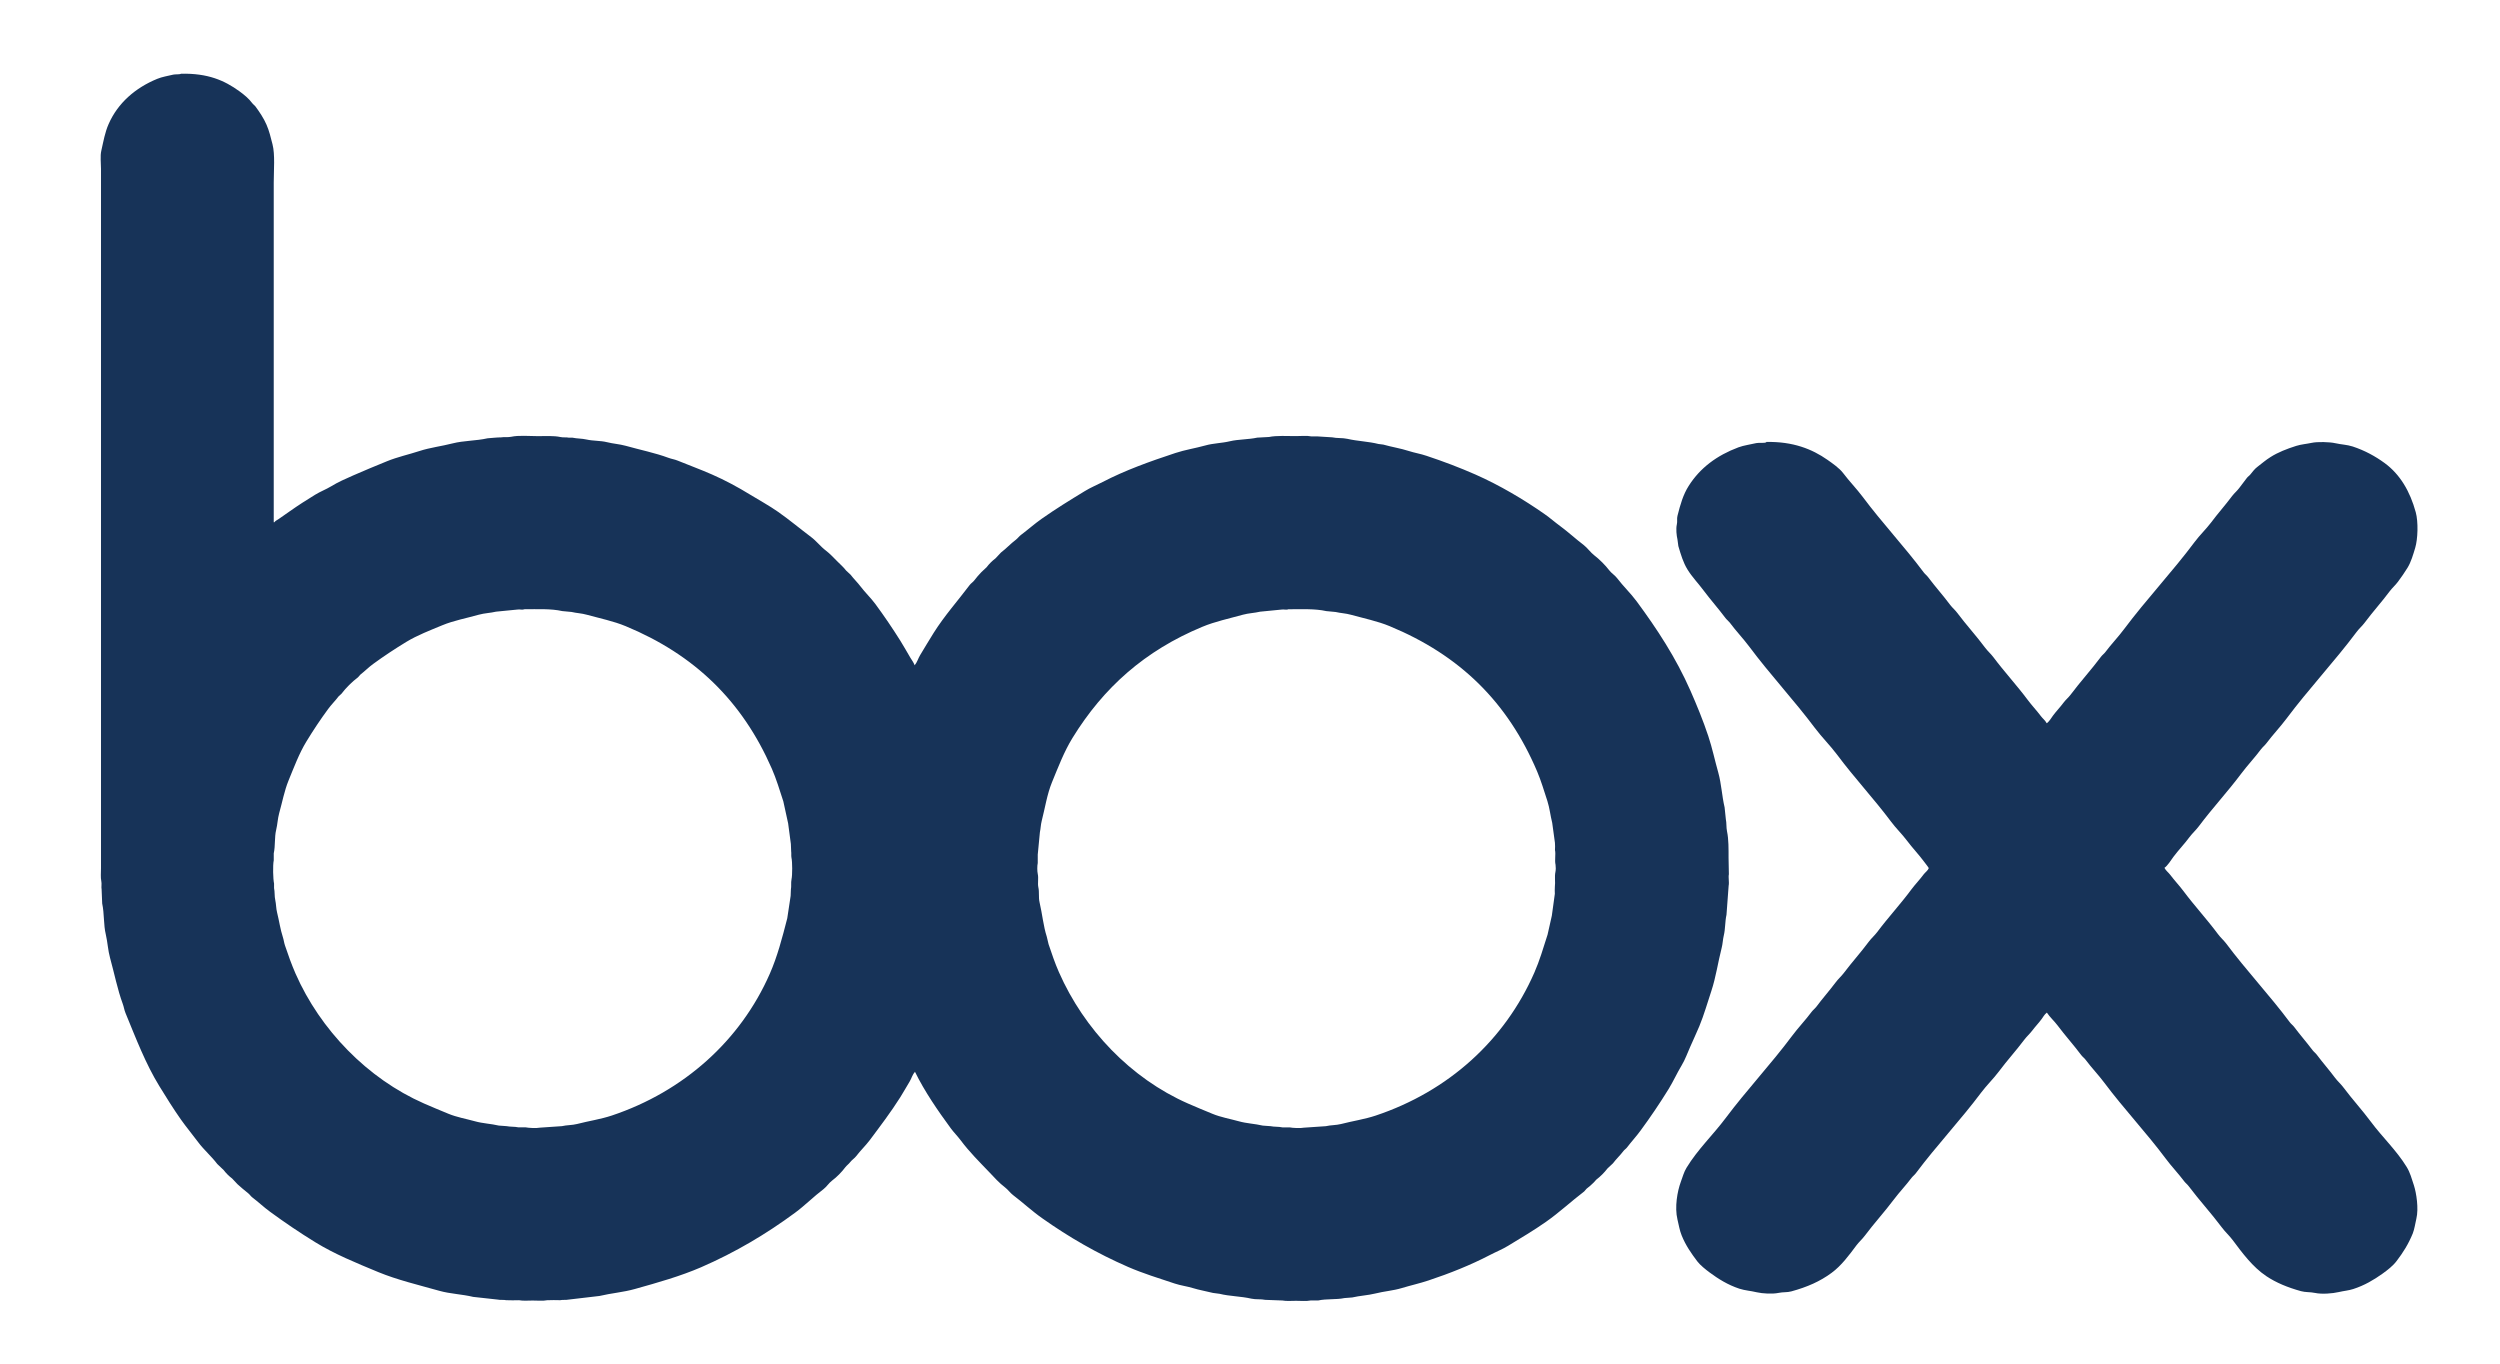
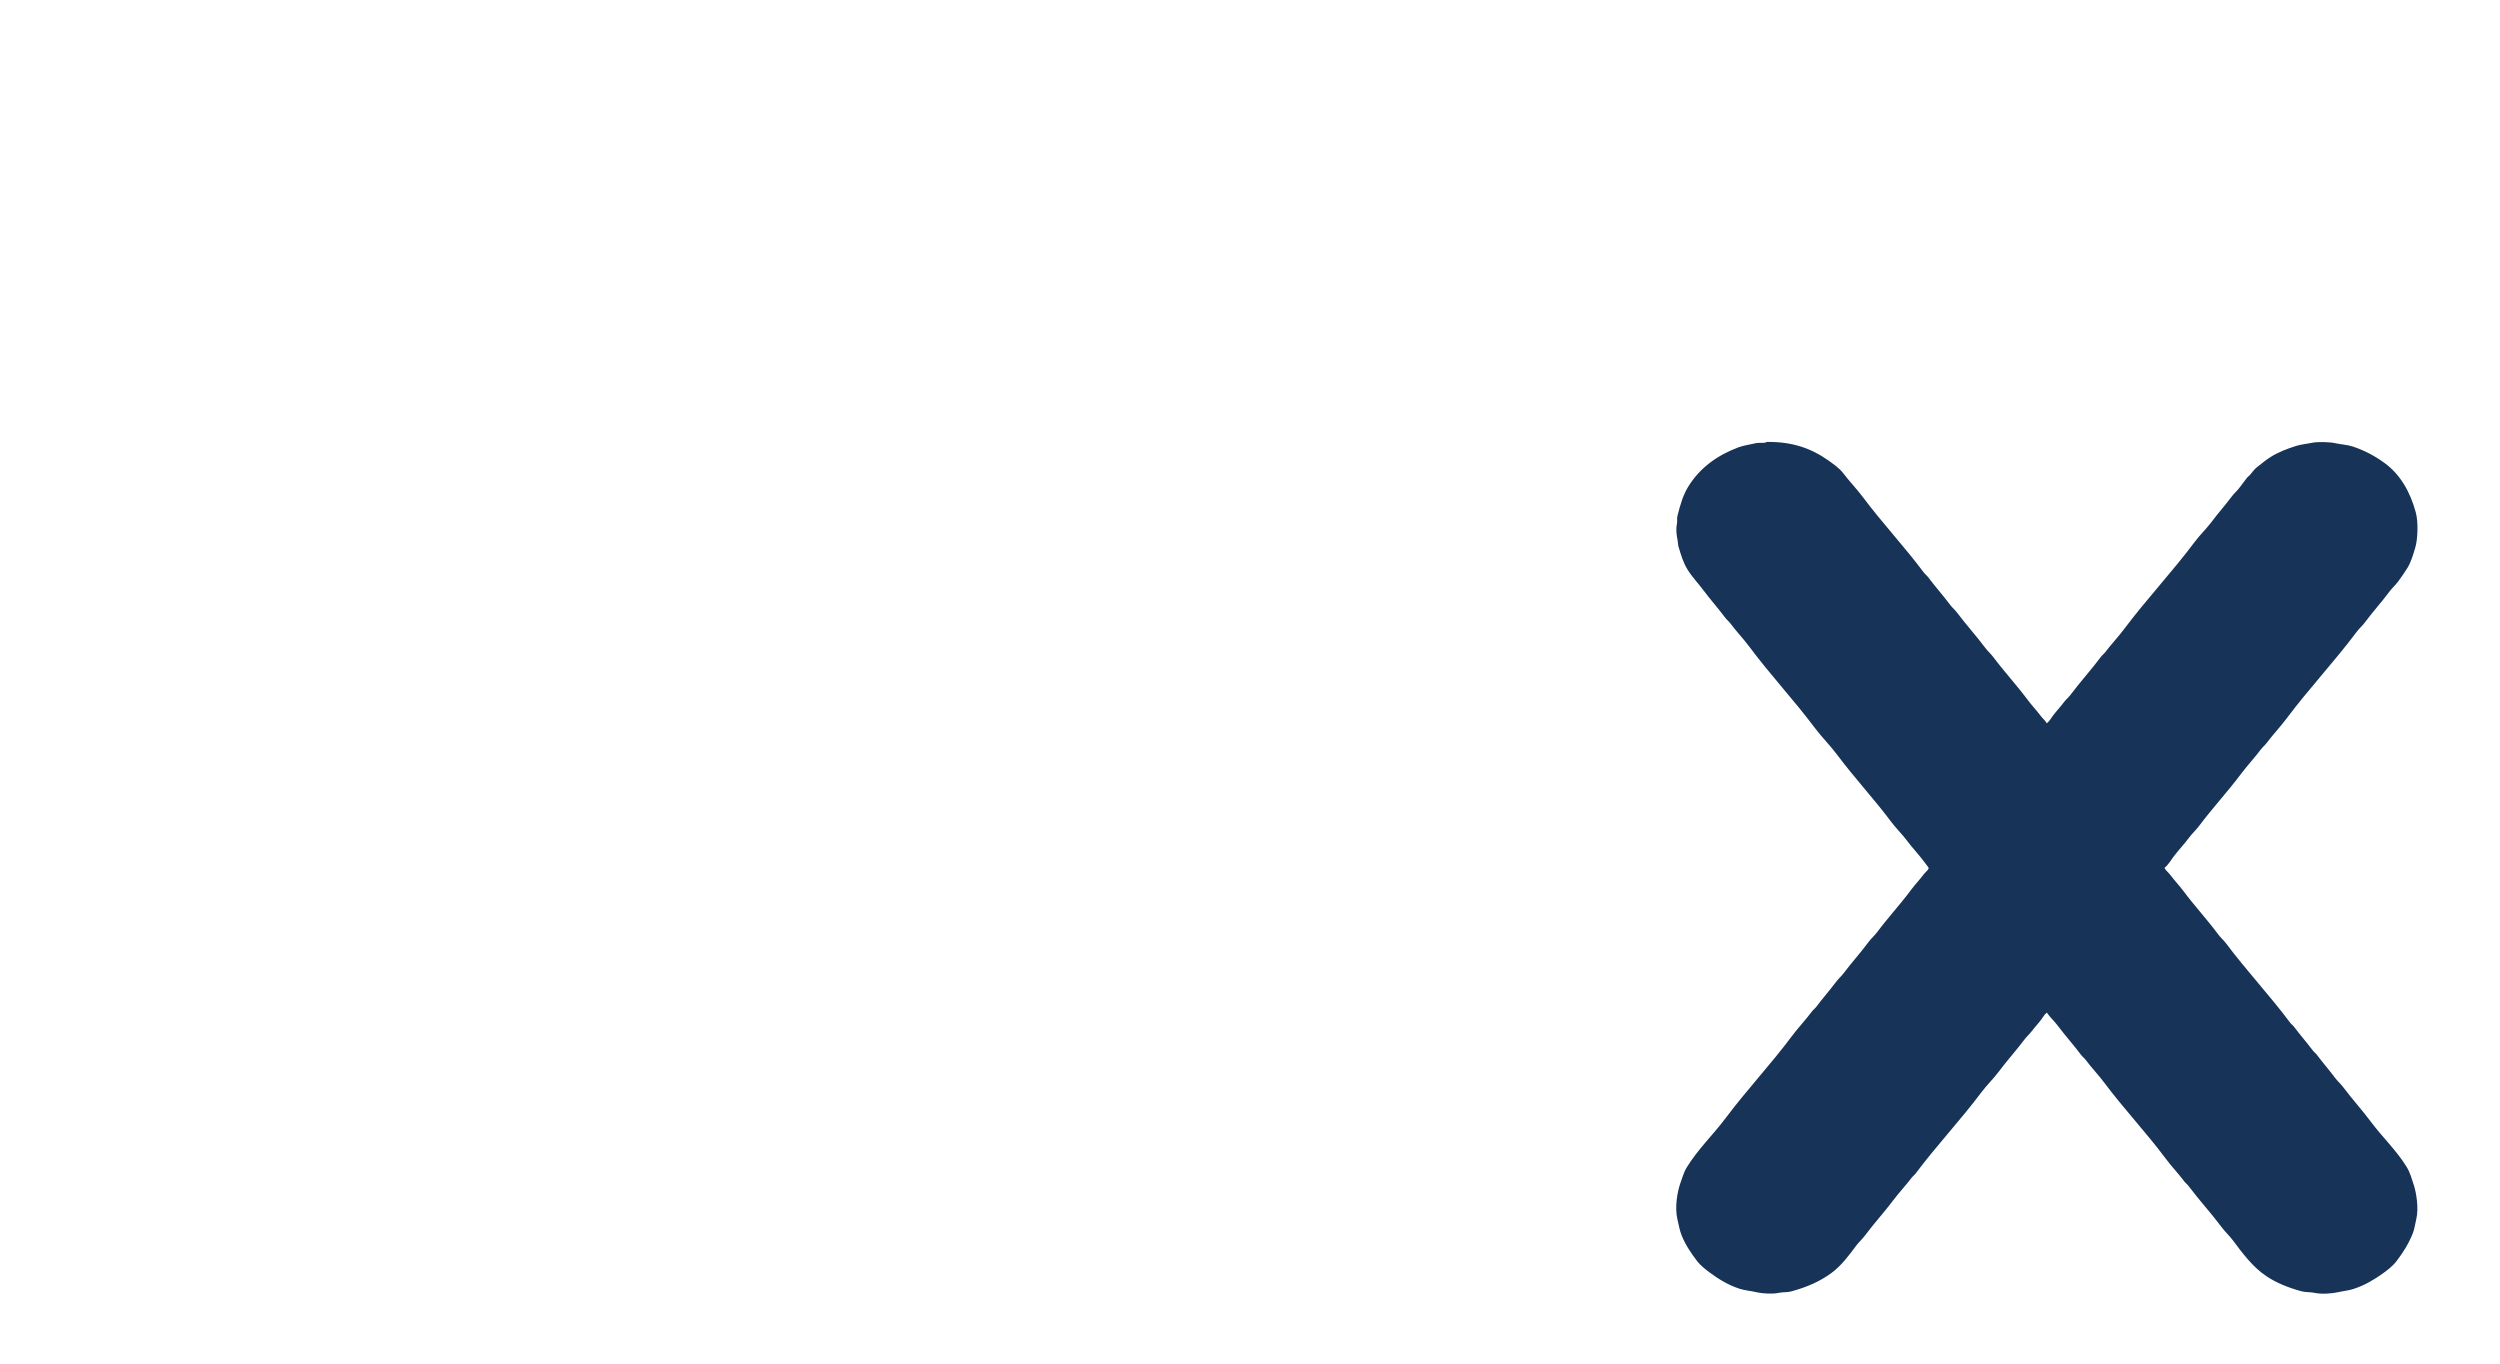
<svg xmlns="http://www.w3.org/2000/svg" width="73.33" height="40" viewBox="0 0 73.334 40" enable-background="new 0 0 73.334 40">
  <g fill="#173358" fill-rule="evenodd">
    <path d="m51.813 12.963c.778-.016 1.34.207 1.79.522.15.105.354.247.462.39.181.241.395.459.576.7.568.762 1.221 1.454 1.789 2.215.035.047.089.087.124.134.211.282.445.541.656.824.061.08.145.149.204.23.261.349.555.668.816 1.019.07.095.167.179.239.274.323.432.688.826 1.01 1.257.122.164.265.314.389.479.051.068.127.125.168.205.001-.001 0 0 .009-.001.071-.056.124-.147.177-.221.097-.131.212-.248.311-.382.059-.079.143-.149.204-.229.287-.384.608-.733.895-1.118.034-.046.089-.085.124-.132.174-.233.378-.443.55-.674.658-.88 1.415-1.679 2.073-2.561.146-.196.331-.371.479-.566.2-.269.42-.512.62-.781.061-.08.144-.149.204-.229.076-.104.153-.199.229-.302.029-.038.079-.068.105-.105.057-.072.125-.16.196-.213.129-.098.252-.206.391-.292.22-.14.481-.241.752-.327.145-.046.301-.057.452-.089.171-.038.532-.027.691.009.188.042.348.043.514.097.358.118.664.286.939.487.451.331.744.827.912 1.443.077.282.062.783-.017 1.046-.061.201-.12.409-.222.577-.088.144-.185.283-.284.416-.071.096-.167.18-.239.275-.235.316-.499.605-.734.921-.071.096-.169.18-.239.275-.654.874-1.403 1.668-2.057 2.543-.184.246-.399.47-.584.717-.047.063-.114.117-.161.178-.185.249-.399.473-.583.719-.396.529-.845 1.012-1.242 1.542-.082.11-.192.209-.274.318-.147.2-.321.378-.469.576-.07.094-.174.266-.267.327.04.081.117.135.169.204.125.166.267.315.39.479.323.433.687.825 1.01 1.259.07.096.167.18.239.274.594.795 1.275 1.518 1.869 2.313.034.048.089.087.124.133.176.235.365.449.541.683.034.047.089.087.124.133.175.234.365.448.54.683.071.095.169.18.239.274.261.35.555.669.815 1.019.333.448.748.834 1.046 1.321.1.162.148.343.212.539.073.227.143.679.072.976-.035.146-.054.302-.106.435-.128.313-.284.56-.472.806-.108.145-.268.267-.415.373-.255.182-.528.344-.859.451-.141.046-.271.052-.425.089-.177.042-.499.068-.692.026-.151-.032-.28-.015-.417-.053-.39-.109-.722-.244-1.02-.443-.396-.266-.698-.674-.982-1.055-.096-.129-.223-.242-.319-.372-.311-.417-.662-.796-.975-1.213-.035-.048-.089-.088-.124-.134-.174-.232-.377-.442-.549-.674-.571-.765-1.228-1.459-1.799-2.223-.172-.231-.376-.44-.55-.675-.034-.046-.09-.086-.125-.133-.225-.301-.475-.576-.699-.876-.096-.128-.223-.238-.311-.373-.009.007-0-0-.009.008-.059.044-.099.12-.142.178-.084.116-.187.221-.274.337-.072.096-.168.18-.239.275-.239.319-.506.61-.744.93-.158.212-.355.4-.514.612-.611.816-1.313 1.558-1.923 2.374-.035.047-.089.087-.124.133-.163.218-.353.414-.514.629-.276.368-.585.704-.86 1.072-.071.096-.167.179-.239.274-.215.288-.446.604-.736.815-.338.249-.71.413-1.178.541-.123.034-.239.016-.372.044-.176.038-.474.021-.638-.017-.188-.045-.347-.052-.514-.106-.341-.113-.619-.288-.877-.479-.11-.082-.273-.212-.354-.319-.177-.234-.342-.468-.461-.763-.06-.145-.085-.308-.124-.469-.087-.361-.003-.828.097-1.1.055-.148.091-.289.168-.416.328-.54.781-.967 1.152-1.463.617-.824 1.325-1.575 1.94-2.4.183-.246.399-.47.584-.719.035-.046.089-.086.125-.132.185-.249.389-.478.576-.727.071-.097.168-.18.239-.275.237-.315.5-.604.735-.921.072-.096.168-.179.24-.274.323-.433.689-.825 1.01-1.26.11-.147.243-.283.354-.434.044-.06.124-.11.151-.186.006-.005-.118-.163-.141-.194-.156-.21-.339-.4-.497-.611-.145-.194-.326-.366-.469-.56-.503-.672-1.076-1.284-1.578-1.958-.203-.272-.453-.518-.655-.788-.613-.818-1.313-1.565-1.923-2.384-.182-.243-.394-.464-.576-.709-.036-.046-.09-.085-.125-.133-.209-.279-.438-.536-.646-.814-.153-.206-.332-.387-.47-.613-.121-.197-.194-.437-.265-.682-.009-.065-.019-.129-.026-.195-.027-.115-.048-.313-.018-.442.021-.089-.004-.166.018-.249.083-.331.167-.624.328-.877.335-.532.831-.898 1.461-1.134.162-.06.345-.081.523-.124.074-.017.241.008.294-.025" />
-     <path d="m50.714 25.643c-.003-.159-.006-.318-.009-.479 0-.251.004-.549-.044-.771-.027-.124-.011-.253-.036-.363-.013-.114-.023-.23-.036-.347-.08-.338-.093-.689-.185-1.019-.102-.36-.177-.724-.293-1.071-.153-.461-.337-.907-.522-1.329-.432-.981-.981-1.813-1.578-2.623-.176-.239-.396-.446-.576-.683-.064-.085-.167-.146-.23-.23-.113-.148-.286-.322-.434-.435-.113-.085-.206-.224-.32-.311-.233-.176-.444-.374-.682-.549-.154-.112-.302-.244-.46-.354-.615-.43-1.313-.844-2.029-1.161-.461-.203-.939-.384-1.436-.549-.175-.06-.343-.084-.522-.142-.233-.076-.5-.117-.745-.187-.047-.005-.095-.012-.142-.018-.285-.073-.611-.081-.913-.151-.146-.033-.302-.012-.444-.044-.144-.009-.289-.017-.433-.027-.06 0-.119 0-.177 0-.127-.027-.309-.009-.453-.009-.251 0-.571-.02-.789.026-.115.006-.229.013-.346.019-.26.057-.55.047-.797.105-.25.06-.488.057-.727.125-.29.081-.593.127-.877.221-.758.25-1.478.509-2.135.851-.178.092-.355.163-.523.267-.434.264-.86.526-1.268.814-.207.146-.399.317-.603.47-.054.04-.098.102-.15.142-.155.116-.281.257-.435.373-.056.058-.112.118-.167.177-.097.073-.184.16-.257.257-.051.047-.102.094-.151.141-.076.077-.147.162-.213.248-.036.048-.098.085-.133.133-.349.464-.739.9-1.054 1.4-.137.216-.266.438-.399.656-.058.094-.087.213-.159.292 0 .003 0 .006 0 .009-.003 0-.007 0-.001 0-.026-.08-.083-.154-.124-.221-.101-.168-.191-.336-.293-.497-.236-.376-.476-.729-.735-1.081-.132-.179-.3-.337-.434-.514-.092-.122-.201-.225-.293-.346-.044-.042-.089-.083-.133-.124-.075-.1-.169-.178-.256-.267-.11-.109-.213-.224-.337-.318-.155-.117-.278-.282-.434-.398-.323-.243-.633-.503-.966-.737-.267-.187-.549-.339-.833-.513-.345-.212-.725-.417-1.107-.584-.33-.146-.672-.269-1.01-.408-.089-.037-.175-.046-.265-.08-.393-.146-.832-.234-1.258-.354-.182-.05-.372-.061-.549-.106-.2-.049-.396-.032-.604-.079-.124-.029-.281-.025-.408-.053-.035 0-.071 0-.106 0-.073-.017-.163 0-.248-.019-.191-.042-.454-.026-.673-.026-.252 0-.546-.03-.771.019-.099.021-.205-0-.292.017-.133.001-.266.018-.398.027-.341.077-.697.066-1.028.15-.322.083-.655.121-.966.222-.318.104-.652.176-.957.301-.334.137-.675.276-.993.417-.226.099-.444.195-.646.319-.155.093-.317.153-.47.247-.25.153-.5.313-.735.479-.111.078-.221.155-.328.229-.046.034-.1.053-.133.099-.005 0-.011 0-.018 0 0-2.602 0-5.205 0-7.807 0-.718 0-1.437 0-2.153 0-.358.042-.825-.036-1.126-.051-.201-.097-.395-.175-.573-.084-.195-.207-.377-.328-.541-.024-.032-.065-.057-.088-.089-.105-.14-.239-.251-.381-.354-.441-.319-.924-.53-1.71-.514-.047.028-.17.011-.231.027-.16.039-.326.064-.47.124-.637.262-1.154.706-1.426 1.329-.105.239-.148.49-.213.779-.036.155-.009.361-.009.533 0 .354 0 .708 0 1.063 0 1.395 0 2.789 0 4.183 0 3.68 0 7.361 0 11.04 0 1.161 0 2.322 0 3.483 0 .248 0 .496 0 .745 0 .12-.015.274.009.38.017.074-.005.176.009.24.005.139.011.276.017.415.065.296.036.623.107.912.052.224.062.461.124.684.127.458.217.926.372 1.347.034.091.043.177.08.267.309.751.589 1.487.992 2.144.203.331.408.66.629.975.162.23.346.448.513.674.169.226.389.412.559.638.063.059.124.118.187.178.071.093.155.177.249.248.052.056.105.112.159.169.102.088.2.179.31.262.044.034.079.091.124.124.176.133.337.287.514.416.427.313.868.613 1.329.896.572.352 1.197.606 1.852.878.556.229 1.167.373 1.791.549.318.09.662.098.991.178.24.025.479.053.718.079.083.019.174 0.0.248.018.126.003.254.007.381.001.111.023.271.009.4.009.135 0 .305.016.425-.009.127-.003.254-.007.381-.001.074-.017.164 0.0.249-.018.301-.035.602-.07.903-.106.348-.083.702-.109 1.037-.204.68-.19 1.333-.375 1.941-.637 1.015-.441 1.918-.98 2.755-1.597.294-.216.551-.479.842-.698.09-.069.157-.181.248-.248.142-.106.283-.25.389-.392.042-.054.1-.094.143-.15.048-.064.128-.112.177-.177.124-.164.276-.307.398-.469.306-.41.618-.82.896-1.26.095-.15.182-.31.274-.46.053-.089.081-.202.15-.275.006-.015.002-.008.001-.017.288.59.678 1.152 1.054 1.665.089.121.203.235.292.354.253.339.546.629.834.93.148.157.296.322.469.453.083.063.148.159.231.222.293.222.565.478.869.689.768.543 1.594 1.022 2.508 1.42.434.188.899.332 1.364.486.177.059.35.078.532.133.186.058.399.093.593.143.065.009.13.018.195.026.29.073.624.071.93.142.136.03.28.007.408.035.168.007.337.012.505.019.112.023.272.009.398.009.136 0 .306.016.426-.009.073 0 .147 0 .221 0 .245-.055.535-.02.771-.071.077-.007.153-.013.229-.018.218-.051.465-.063.674-.115.268-.068.524-.083.779-.16.259-.078.523-.137.78-.222.633-.21 1.243-.455 1.799-.744.183-.096.367-.168.541-.274.375-.229.753-.451 1.107-.7.396-.277.745-.605 1.126-.895.023-.027.047-.054.071-.081.071-.053.14-.113.204-.177.027-.029.053-.058.08-.088.121-.092.236-.208.328-.328.053-.05.107-.1.16-.15.096-.128.213-.235.309-.363.029-.038.078-.067.106-.106.128-.169.274-.325.398-.496.289-.393.565-.801.825-1.223.137-.225.245-.467.381-.692.101-.168.167-.357.248-.539.086-.196.183-.403.267-.603.138-.334.238-.689.354-1.038.133-.401.192-.832.301-1.258.032-.122.034-.249.062-.362.049-.202.035-.414.08-.611.021-.283.042-.567.063-.851.022-.108-.014-.244.007-.339m-27.496.15c-.021.101 0.0.206-.018.294-.003.063-.006.129-.008.193-.033.22-.066.438-.099.656-.151.587-.292 1.127-.514 1.631-.858 1.954-2.522 3.449-4.634 4.155-.324.108-.671.158-1.019.248-.145.037-.302.029-.443.063-.215.015-.431.03-.646.044-.093.021-.336.009-.417-.009-.071 0-.141 0-.213 0-.105-.024-.243-.013-.345-.035-.077-.006-.154-.012-.23-.017-.233-.055-.475-.062-.7-.126-.259-.072-.537-.12-.78-.221-.241-.1-.489-.201-.717-.302-1.654-.728-3.04-2.156-3.767-3.811-.115-.265-.216-.543-.309-.824-.029-.085-.034-.161-.063-.248-.073-.222-.108-.477-.168-.717-.031-.12-.027-.247-.053-.363-.027-.116-.011-.243-.036-.354 0-.045 0-.089 0-.133-.03-.135-.039-.539-.009-.683 0-.067 0-.134 0-.203.05-.226.018-.471.071-.69.039-.159.044-.328.088-.488.091-.323.152-.657.274-.956.162-.394.311-.796.523-1.144.202-.331.413-.65.639-.956.094-.129.212-.244.31-.374.027-.023.052-.047.079-.071.135-.178.311-.352.488-.486.023-.027.047-.054.071-.08.129-.099.242-.217.373-.311.313-.229.636-.442.974-.648.322-.195.695-.338 1.054-.487.335-.139.706-.206 1.072-.31.165-.046.343-.05.505-.089.21-.021.419-.041.63-.062.059-.013.148.018.194-.009.385 0.0.787-.021 1.117.054.091.009.184.017.274.026.142.034.298.039.442.08.395.109.787.188 1.144.336 2.02.836 3.421 2.195 4.289 4.182.131.298.229.628.337.958.047.215.094.431.141.646.027.2.053.401.08.603.003.073.006.147.009.222.009.044-.003.123.008.178.029.119.029.519.002.638m22.409-.221c-.031.145.001.306-.017.434-.003.07-.006.143-.001.212-.028.213-.058.426-.088.641-.042.185-.083.371-.125.556-.124.388-.234.765-.389 1.117-.867 1.978-2.517 3.478-4.653 4.191-.323.108-.67.158-1.018.248-.146.037-.302.029-.443.063-.215.015-.431.03-.646.044-.093.021-.336.009-.417-.009-.071 0-.142 0-.213 0-.105-.024-.243-.013-.345-.035-.077-.006-.154-.012-.23-.017-.232-.055-.474-.062-.7-.126-.259-.072-.537-.12-.779-.221-.242-.1-.49-.201-.718-.302-1.677-.738-3.046-2.175-3.784-3.854-.115-.261-.209-.539-.302-.816-.018-.074-.034-.147-.053-.222-.101-.313-.131-.663-.212-1.01-.035-.146-.002-.291-.036-.443-.025-.116.012-.26-.017-.389-.018-.082-.018-.238 0-.319 0-.083 0-.166 0-.248.021-.219.041-.438.063-.656.023-.104.024-.217.052-.327.1-.39.158-.785.301-1.135.187-.455.357-.904.603-1.303.908-1.477 2.123-2.561 3.81-3.261.372-.155.777-.239 1.188-.354.165-.046.343-.05.505-.089.21-.021.42-.041.63-.062.06-.013.149.018.195-.009.385 0.0.788-.021 1.117.054.091.009.183.017.274.026.141.034.299.039.444.08.393.109.785.188 1.142.336 2.056.851 3.458 2.222 4.325 4.262.115.271.204.572.301.869.066.205.087.428.141.638.026.195.053.389.08.585.004.071.007.142.001.212.029.129-.015.291.017.435.009.053.009.152-.003.204" />
  </g>
</svg>